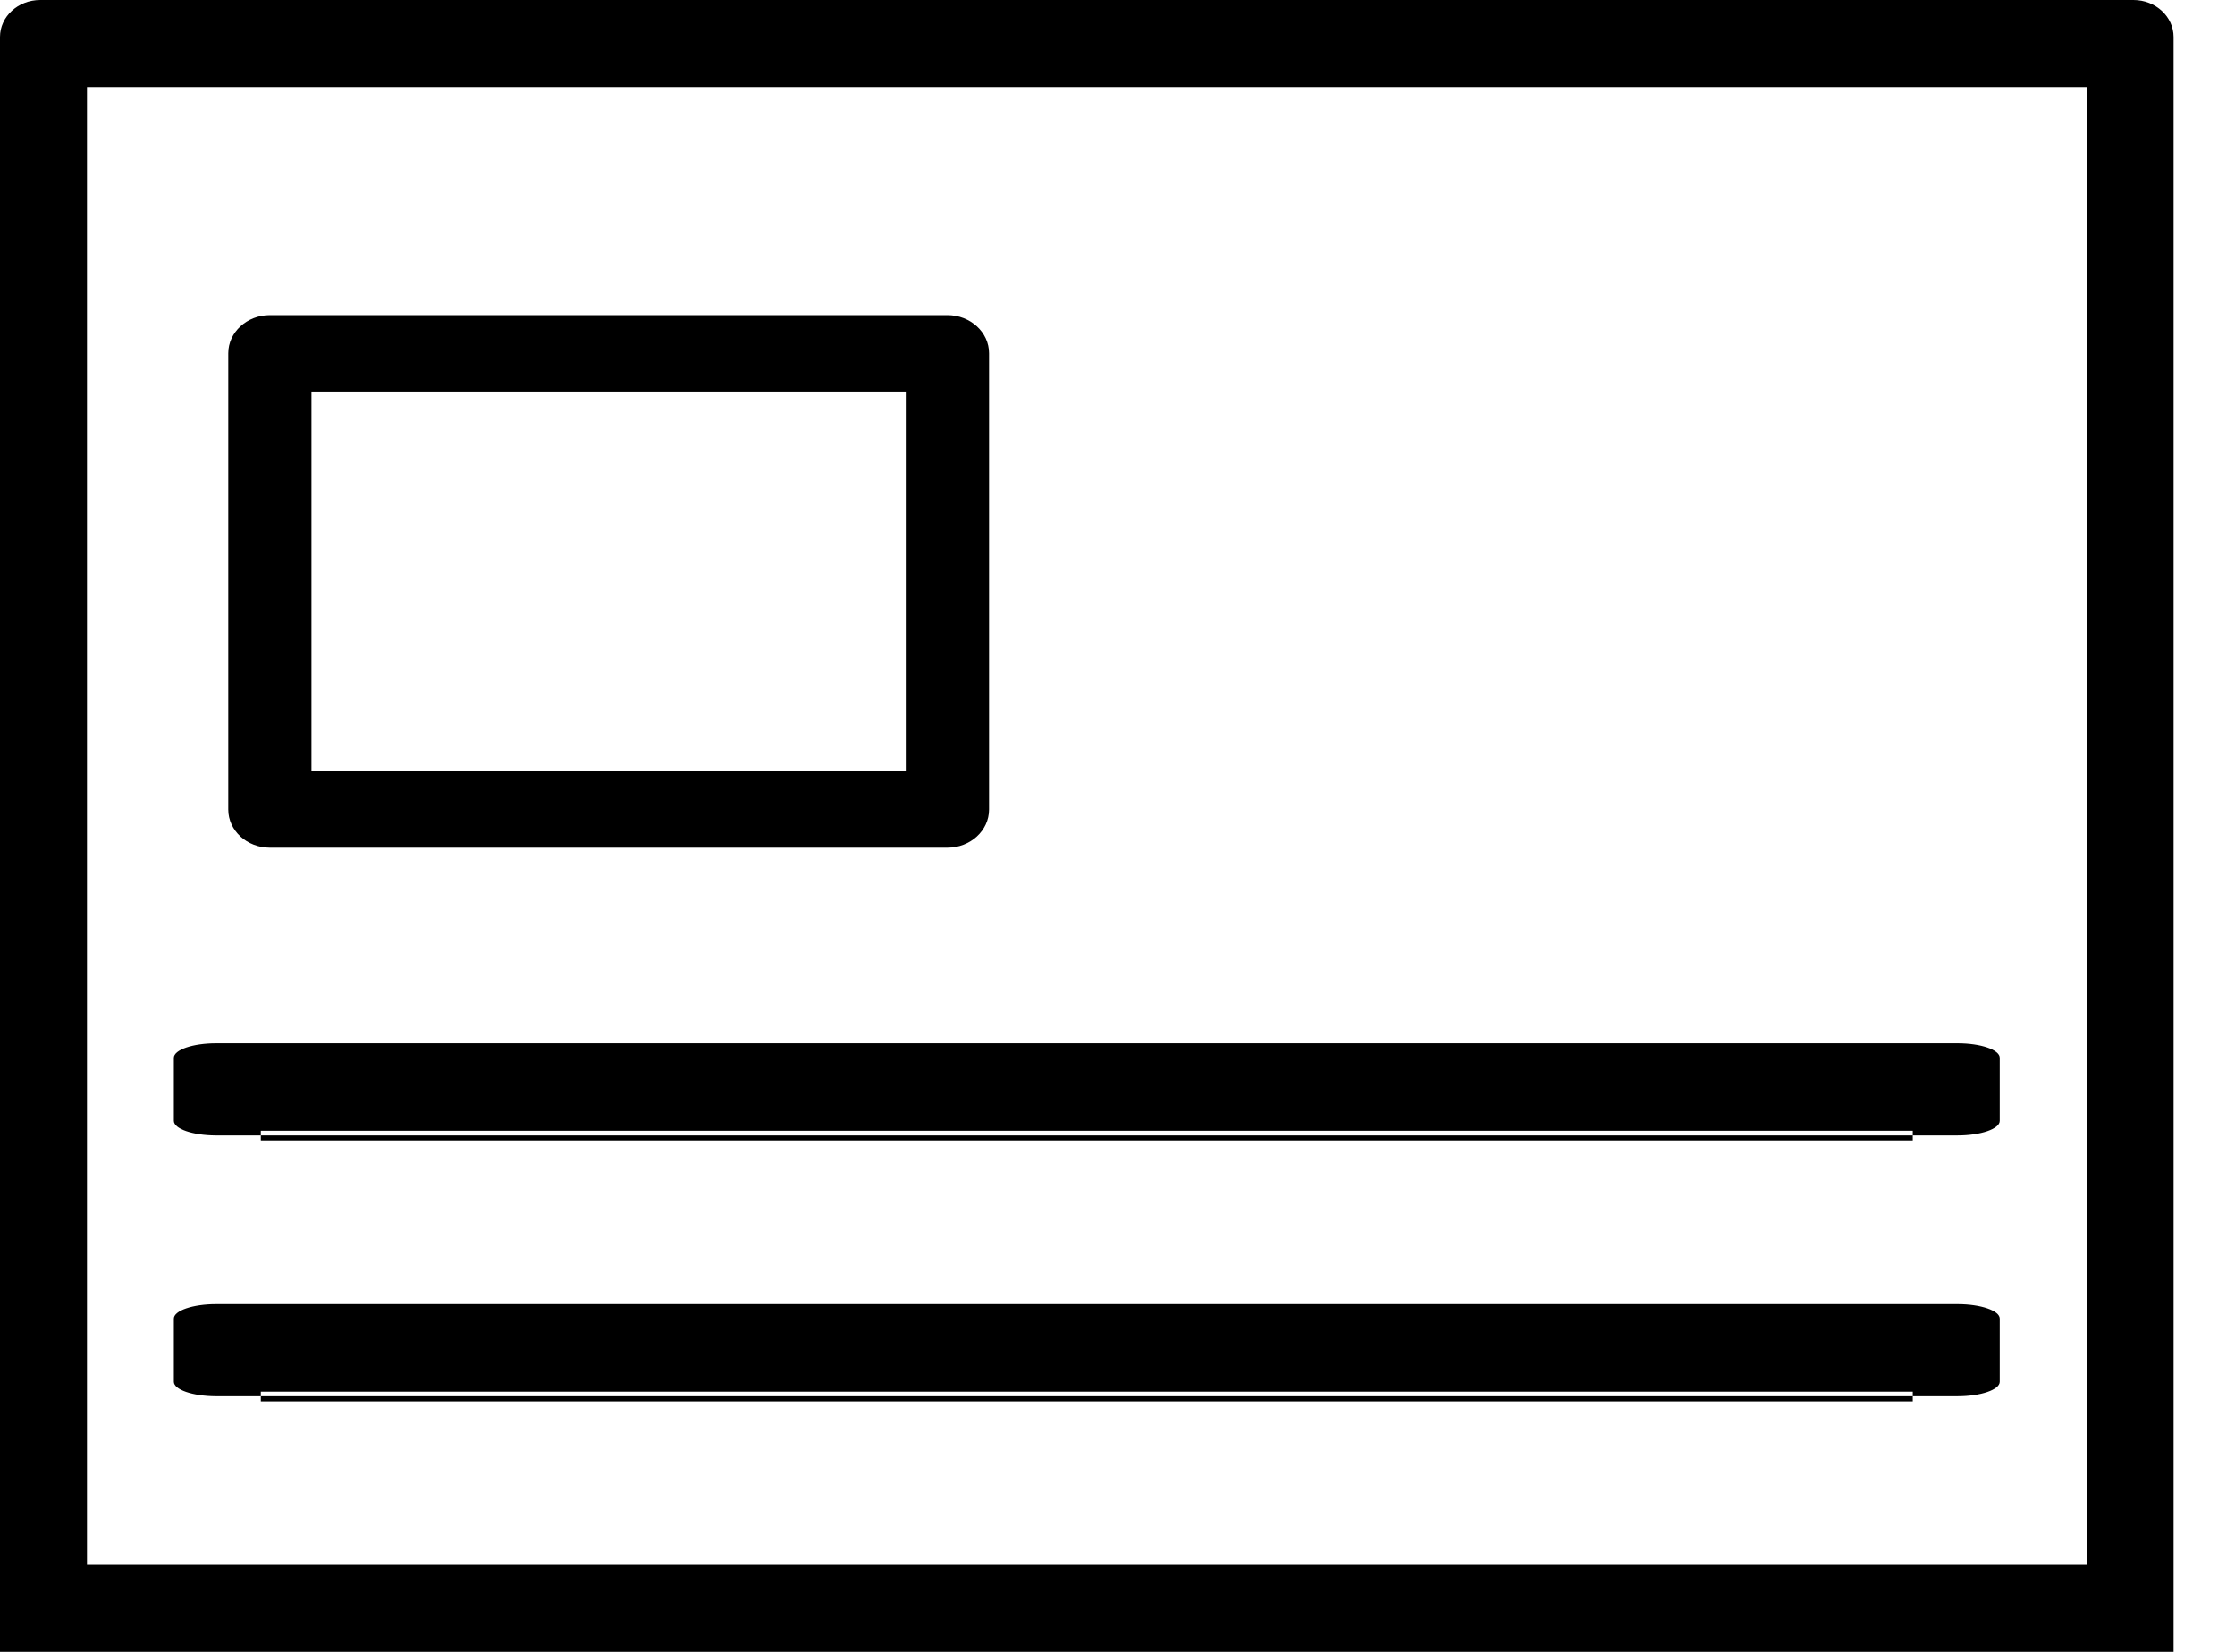
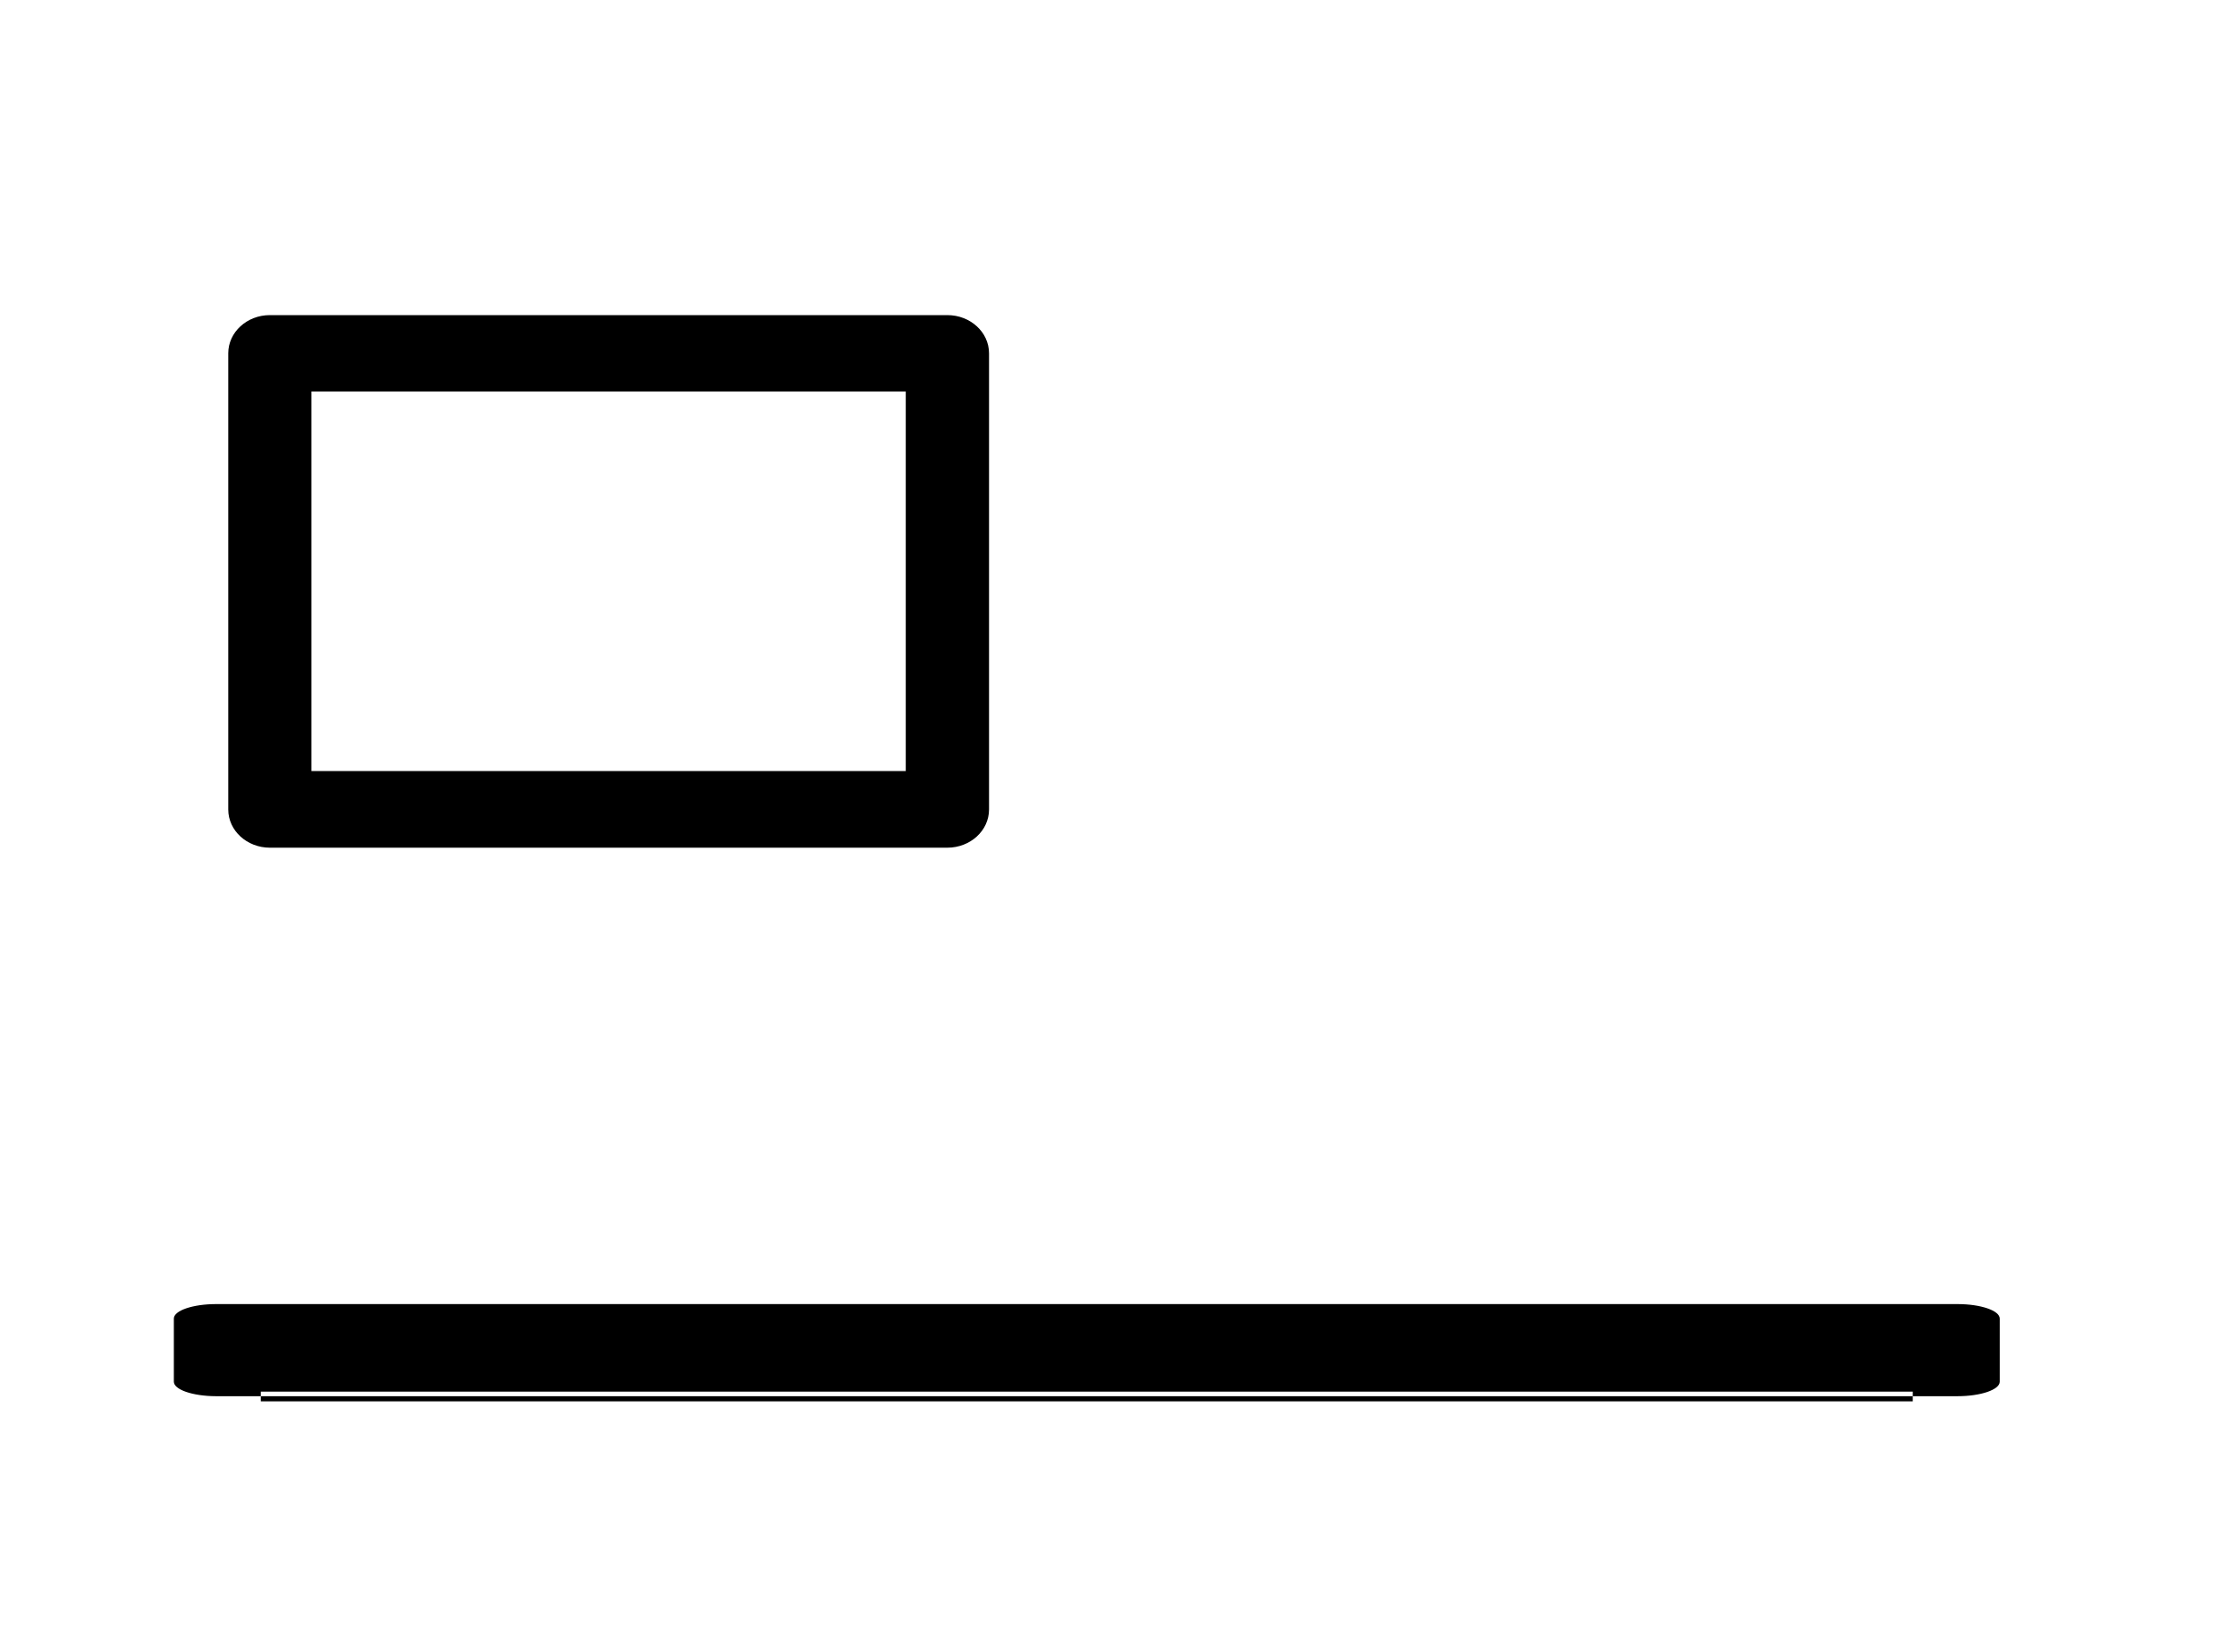
<svg xmlns="http://www.w3.org/2000/svg" width="23px" height="17px" viewBox="0 0 23 17">
  <title>Group 7</title>
  <g id="Home" stroke="none" stroke-width="1" fill="none" fill-rule="evenodd">
    <g transform="translate(-74, -3820)" fill="#000000" id="Group-7">
      <g transform="translate(74, 3820)">
-         <path d="M0.895,16.105 L21.474,16.105 L21.474,0.895 L0.895,0.895 L0.895,16.105 Z M22.368,17 L22.368,0.381 C22.368,0.171 22.183,0 21.955,0 L0.414,0 C0.185,0 0,0.171 0,0.381 L0,17 L22.368,17 Z" id="Fill-1" />
        <path d="M3.205,7.935 L9.321,7.935 L9.321,4.029 L3.205,4.029 L3.205,7.935 Z M2.777,8.724 L9.749,8.724 C9.986,8.724 10.178,8.548 10.178,8.331 L10.178,3.636 C10.178,3.419 9.986,3.243 9.749,3.243 L2.777,3.243 C2.541,3.243 2.349,3.419 2.349,3.636 L2.349,8.331 C2.349,8.548 2.541,8.724 2.777,8.724 L2.777,8.724 Z" id="Fill-3" />
-         <path d="M2.684,11.737 L19.684,11.737 L19.684,11.637 L2.684,11.637 L2.684,11.737 Z M2.224,11.685 L20.144,11.685 C20.384,11.685 20.579,11.618 20.579,11.535 C20.579,11.535 20.579,11.535 20.579,11.534 L20.579,10.886 C20.579,10.804 20.384,10.737 20.144,10.737 L2.224,10.737 C1.984,10.737 1.789,10.804 1.789,10.886 L1.789,11.534 C1.788,11.617 1.981,11.684 2.221,11.685 C2.222,11.685 2.223,11.685 2.224,11.685 L2.224,11.685 Z" id="Fill-6" />
        <path d="M2.684,14.422 L19.684,14.422 L19.684,14.322 L2.684,14.322 L2.684,14.422 Z M2.224,14.369 L20.144,14.369 C20.384,14.369 20.579,14.302 20.579,14.22 C20.579,14.219 20.579,14.219 20.579,14.219 L20.579,13.57 C20.579,13.488 20.384,13.421 20.144,13.421 L2.224,13.421 C1.984,13.421 1.789,13.488 1.789,13.57 L1.789,14.219 C1.788,14.301 1.981,14.368 2.221,14.369 C2.222,14.369 2.223,14.369 2.224,14.369 L2.224,14.369 Z" id="Fill-6-Copy" />
      </g>
    </g>
  </g>
</svg>